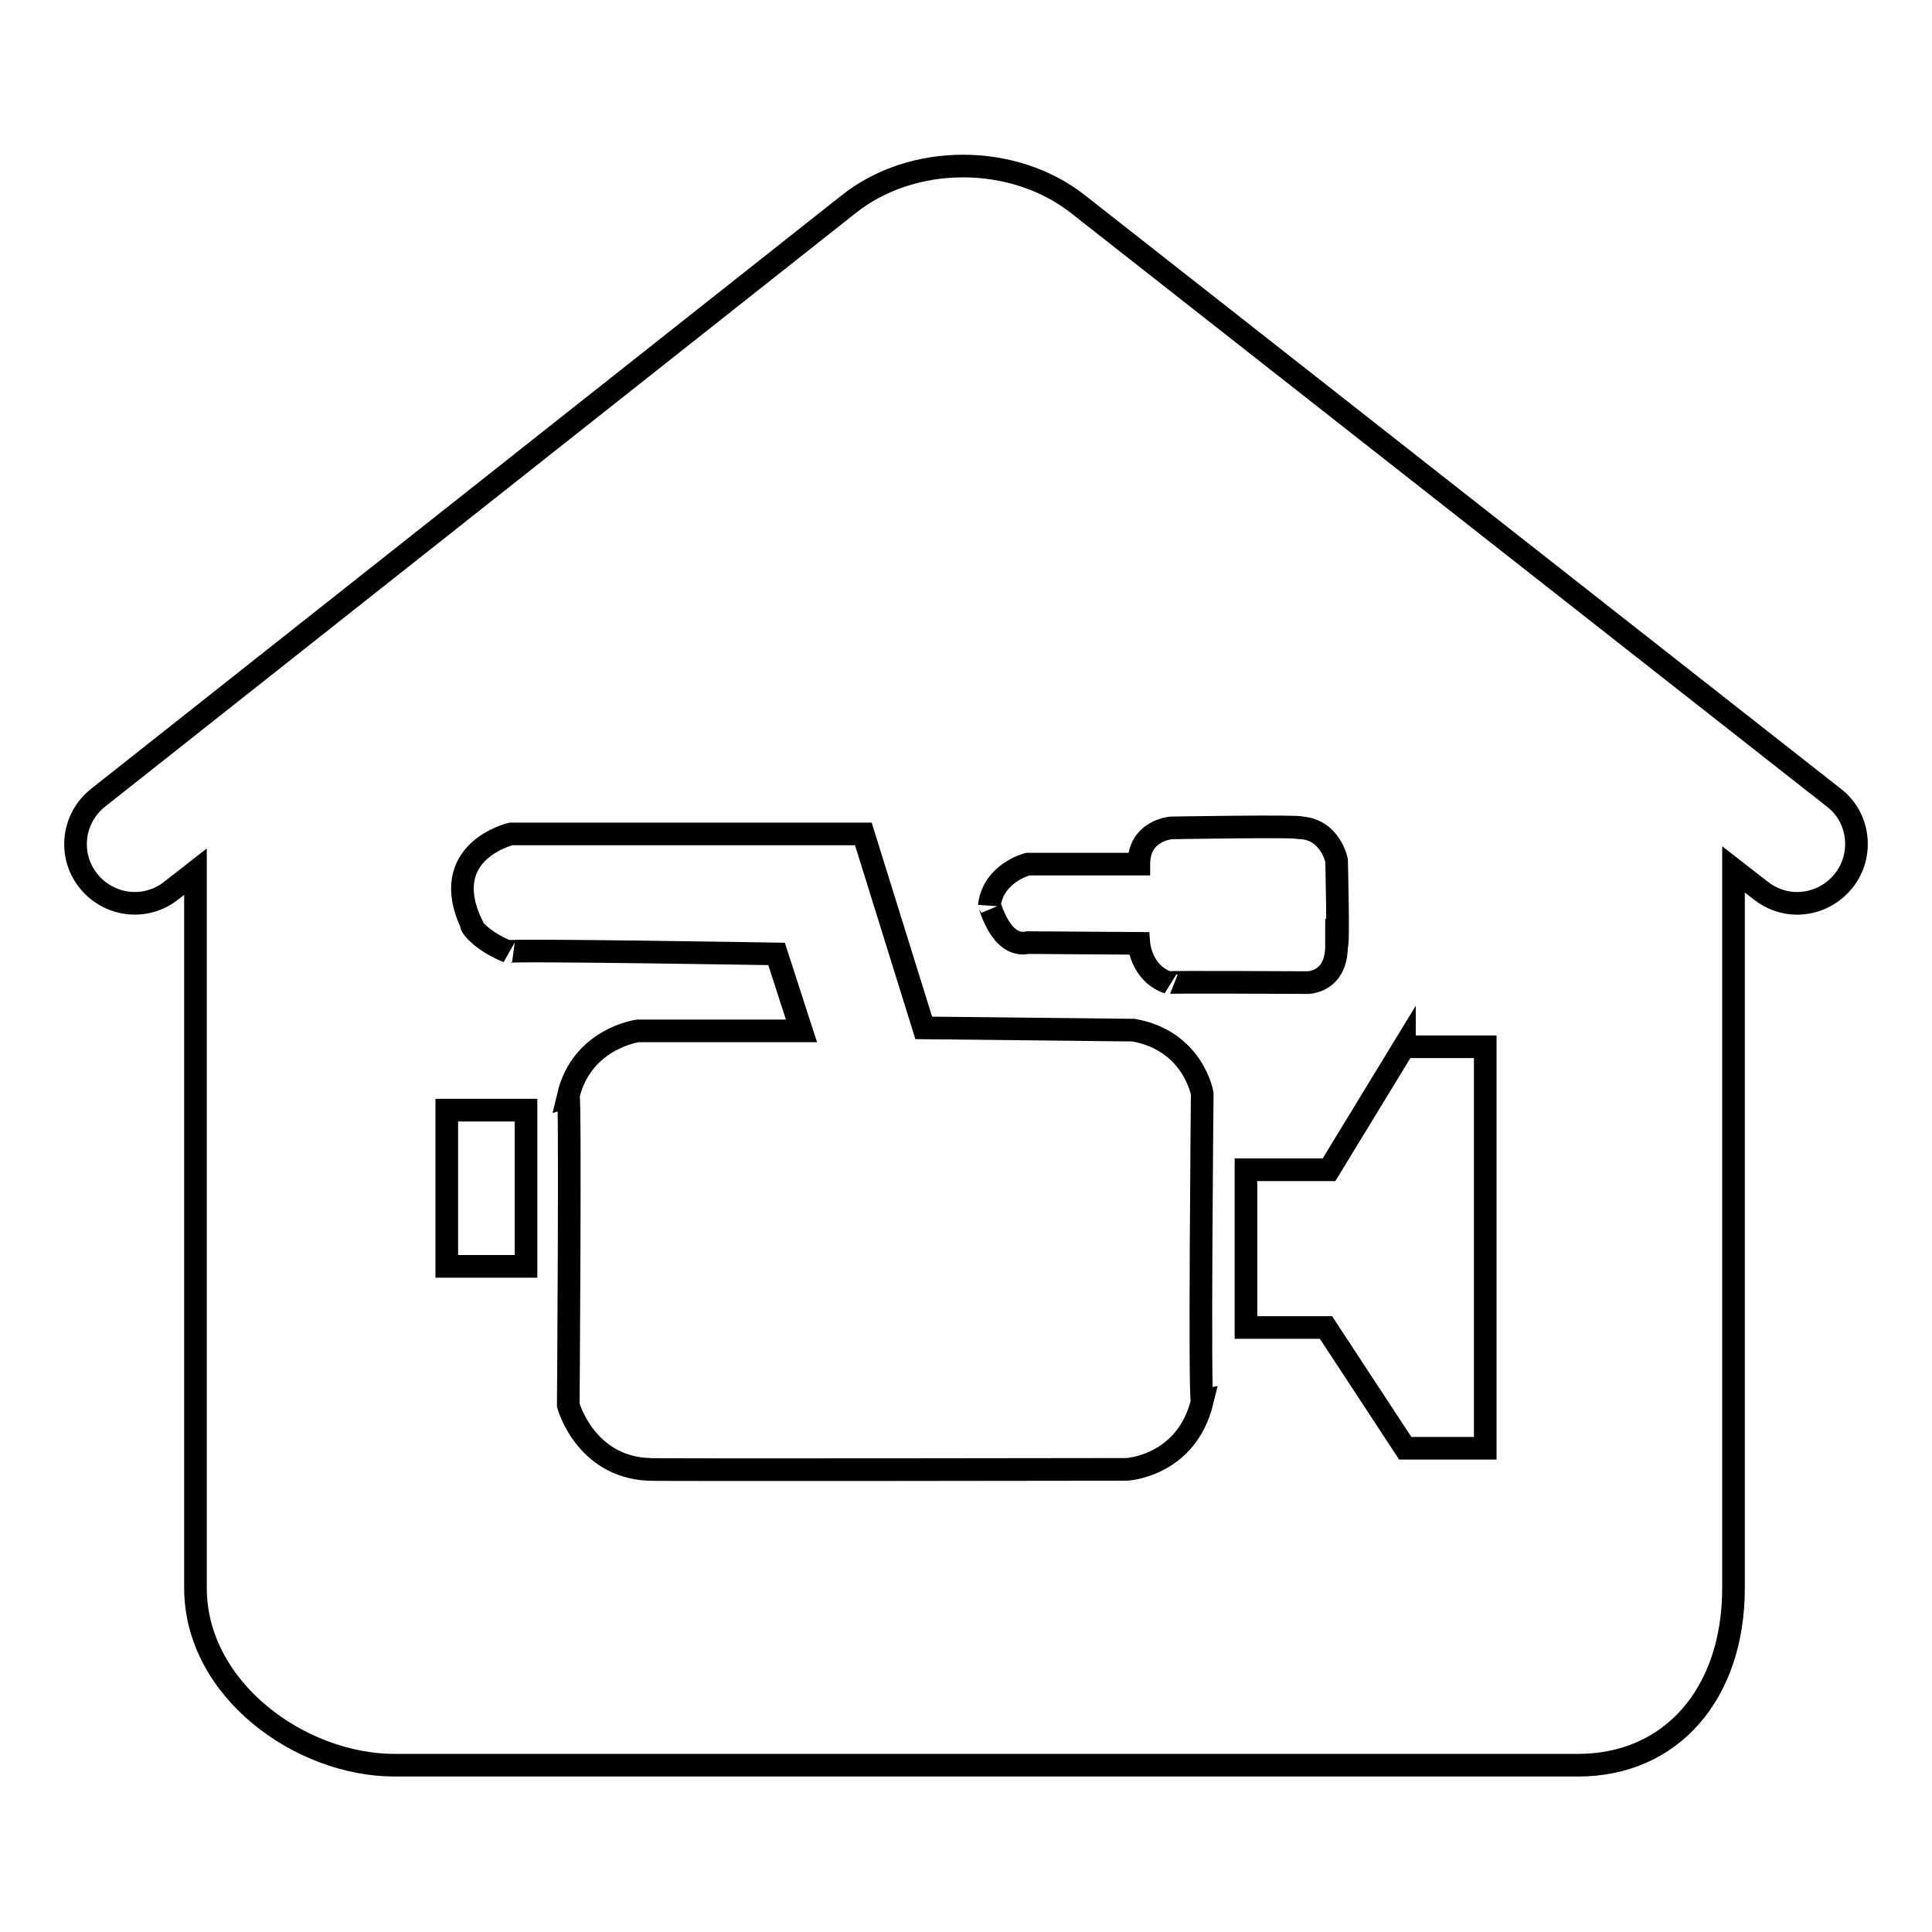
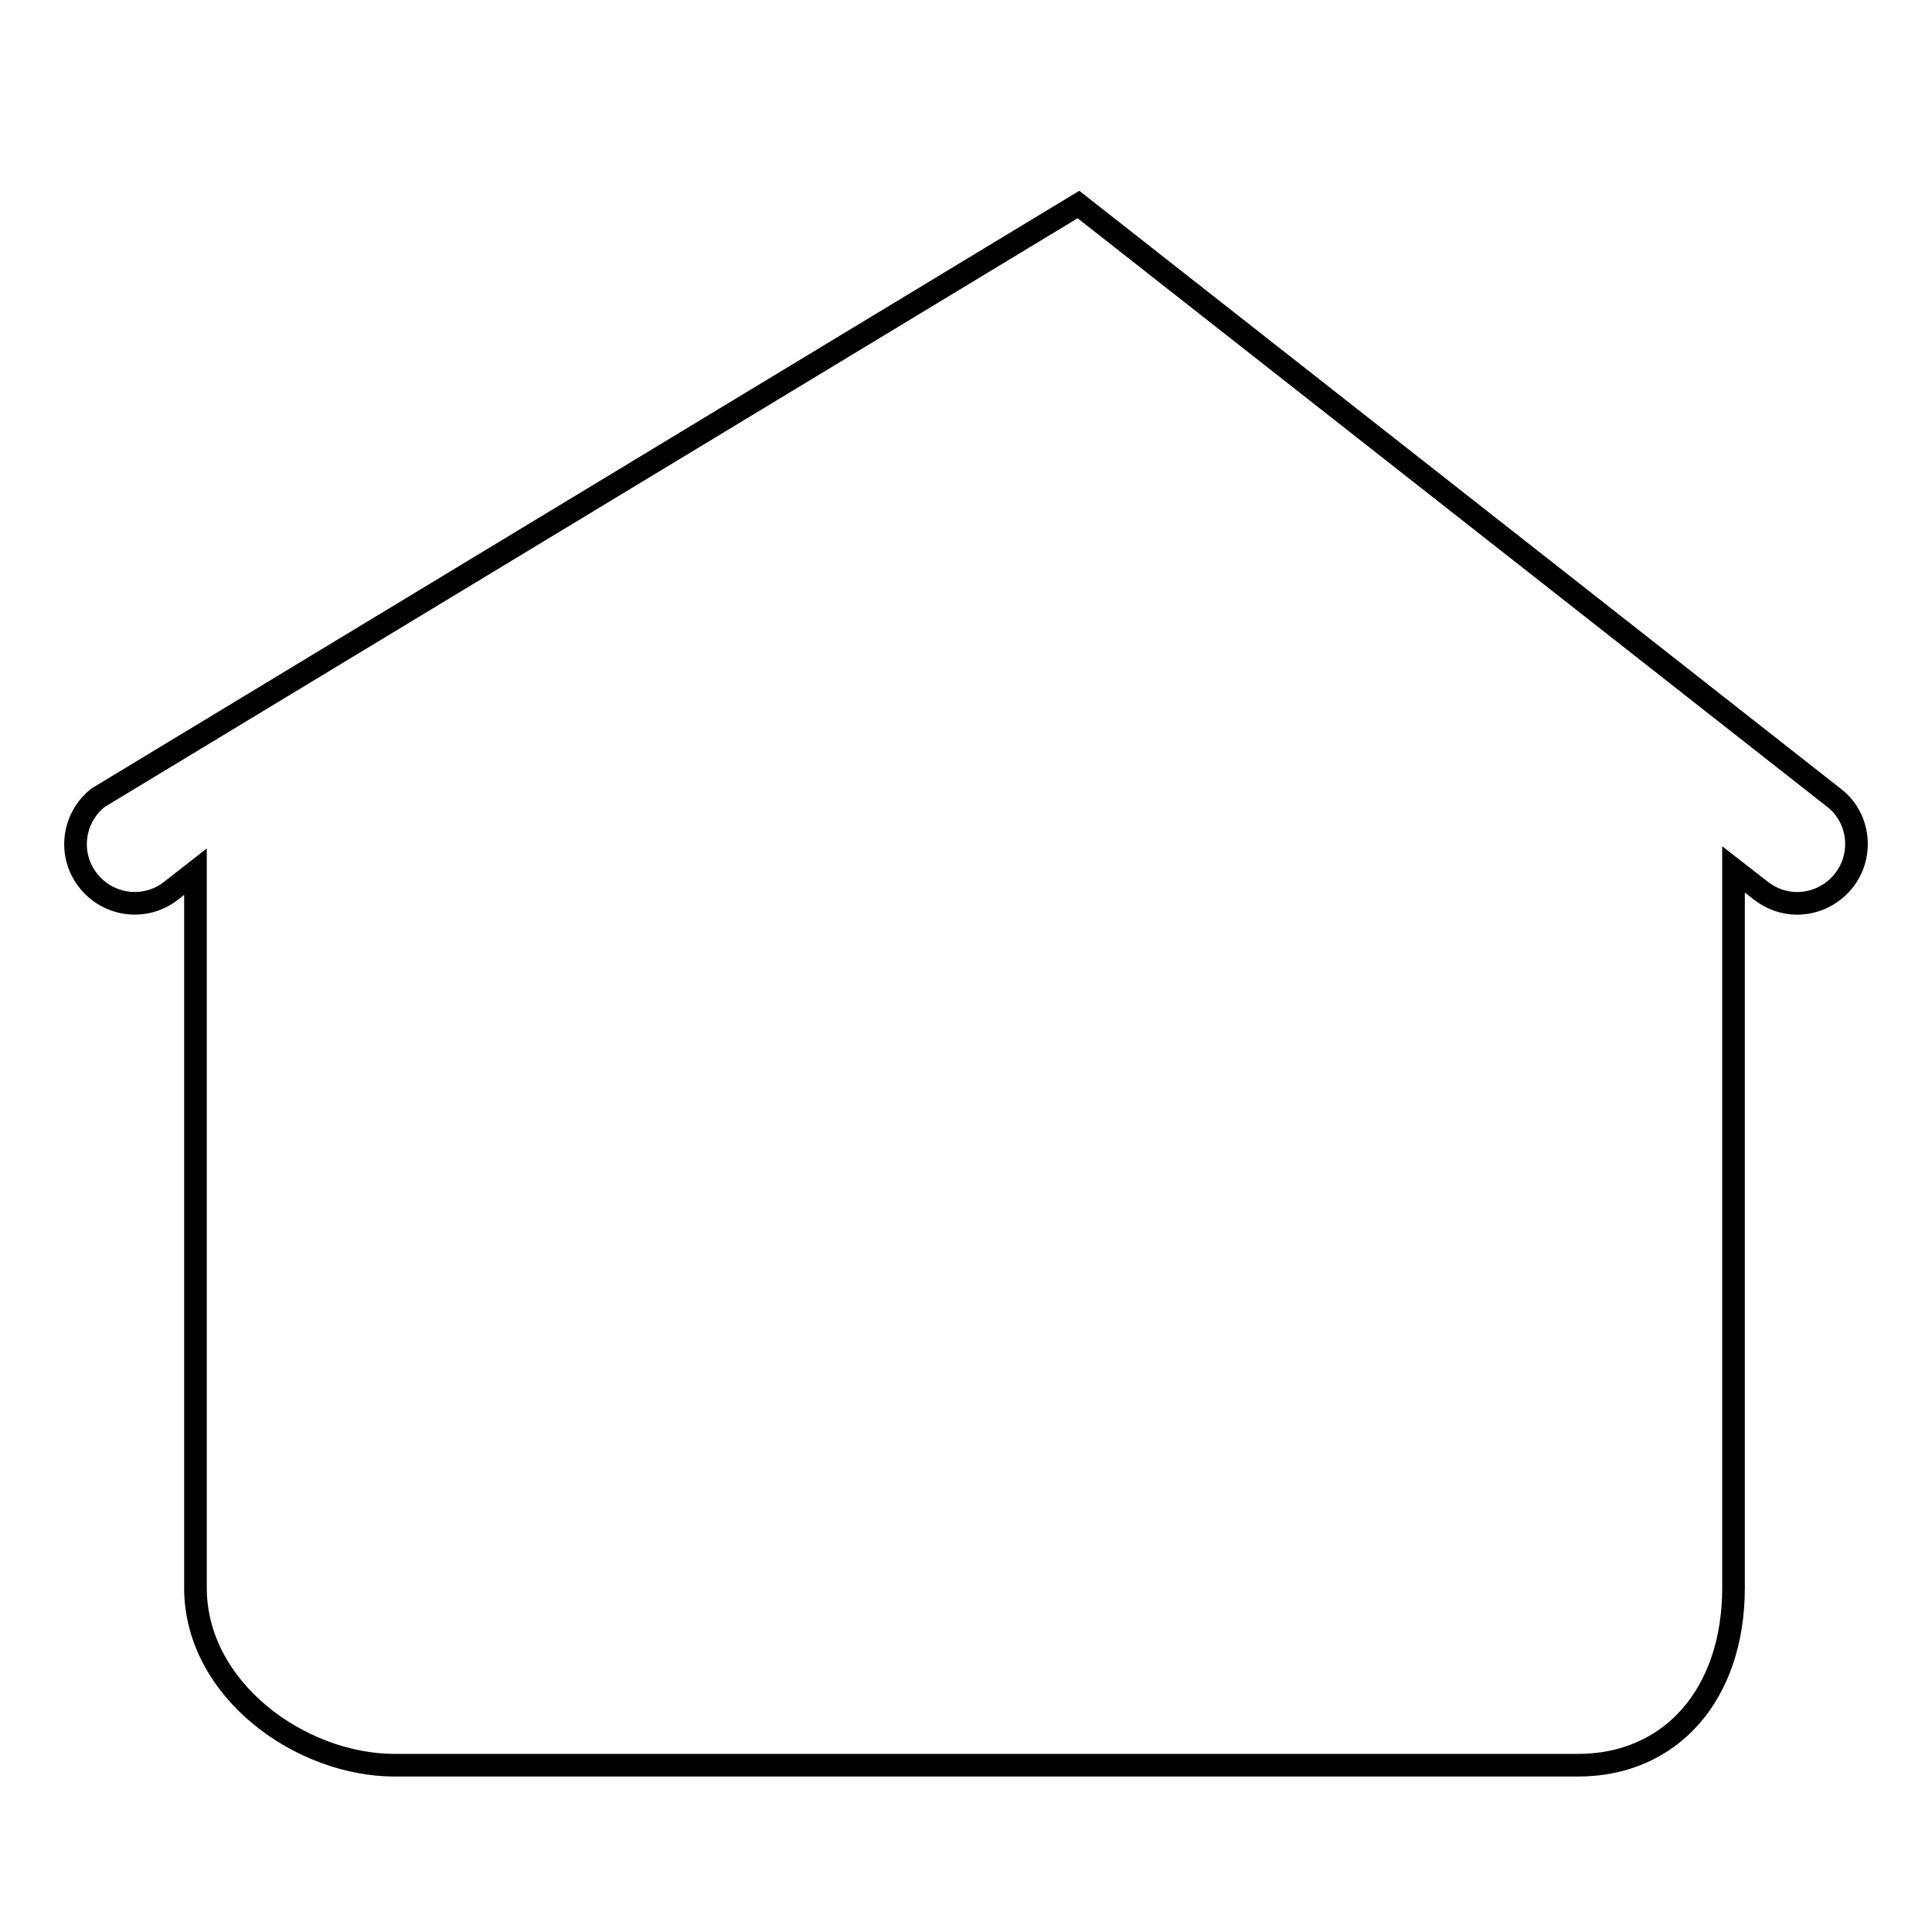
<svg xmlns="http://www.w3.org/2000/svg" version="1.1" x="0px" y="0px" viewBox="0 0 256 256" enable-background="new 0 0 256 256" xml:space="preserve">
  <g>
    <g>
-       <path stroke-width="3" fill-opacity="0" stroke="#000000" d="M243,105.7L142.9,27.1c-8.6-6.8-22-6.8-30.5,0L13,105.7c-3.4,2.7-4,7.6-1.3,11c2.7,3.4,7.6,4,11,1.3l3.2-2.5v94.9c0,13.5,13.9,23.5,26.4,23.5h156.8c12.3,0,20.6-9.4,20.6-23.5v-95.2l3.6,2.8c1.4,1.1,3.1,1.7,4.8,1.7c2.3,0,4.6-1,6.2-3C247,113.3,246.4,108.3,243,105.7L243,105.7z" />
-       <path stroke-width="3" fill-opacity="0" stroke="#000000" d="M186.1,138.6L176.1,155h-11v20.9h10.6l10.5,16h10.6v-53.2H186.1z M59.2,147.1h10.5v20.7H59.2V147.1L59.2,147.1z M177.1,125.3c0.3,0.3,0-11.3,0-11.3s-0.8-4-4.6-4.3c-0.1-0.3-17.3,0-17.3,0s-4.3,0.3-4.3,4.8h-14.7c0,0-4.5,1.1-5.1,5.4c0-0.3,1.4,5.8,5.1,5l14.7,0.1c0,0,0.3,4,3.9,5.2c-0.1-0.1,18.4,0,18.4,0S177.1,130.3,177.1,125.3L177.1,125.3z M150.2,136.5l-27.8-0.3l-8-25.7H67.7c0,0-9.8,2.3-5.2,12c-0.3,0,1.1,2.1,4.8,3.6c-0.4-0.3,35.6,0.3,35.6,0.3l3.3,10.2H84.5c0,0-7.4,1-9.2,8.6c0.3-0.1,0,41,0,41s2.2,8.1,10.6,8.5c0,0.1,63.4,0,63.4,0s7.9-0.4,10-9c-0.4,0.1,0-40.8,0-40.8S158.1,137.9,150.2,136.5L150.2,136.5z" />
+       <path stroke-width="3" fill-opacity="0" stroke="#000000" d="M243,105.7L142.9,27.1L13,105.7c-3.4,2.7-4,7.6-1.3,11c2.7,3.4,7.6,4,11,1.3l3.2-2.5v94.9c0,13.5,13.9,23.5,26.4,23.5h156.8c12.3,0,20.6-9.4,20.6-23.5v-95.2l3.6,2.8c1.4,1.1,3.1,1.7,4.8,1.7c2.3,0,4.6-1,6.2-3C247,113.3,246.4,108.3,243,105.7L243,105.7z" />
    </g>
  </g>
</svg>